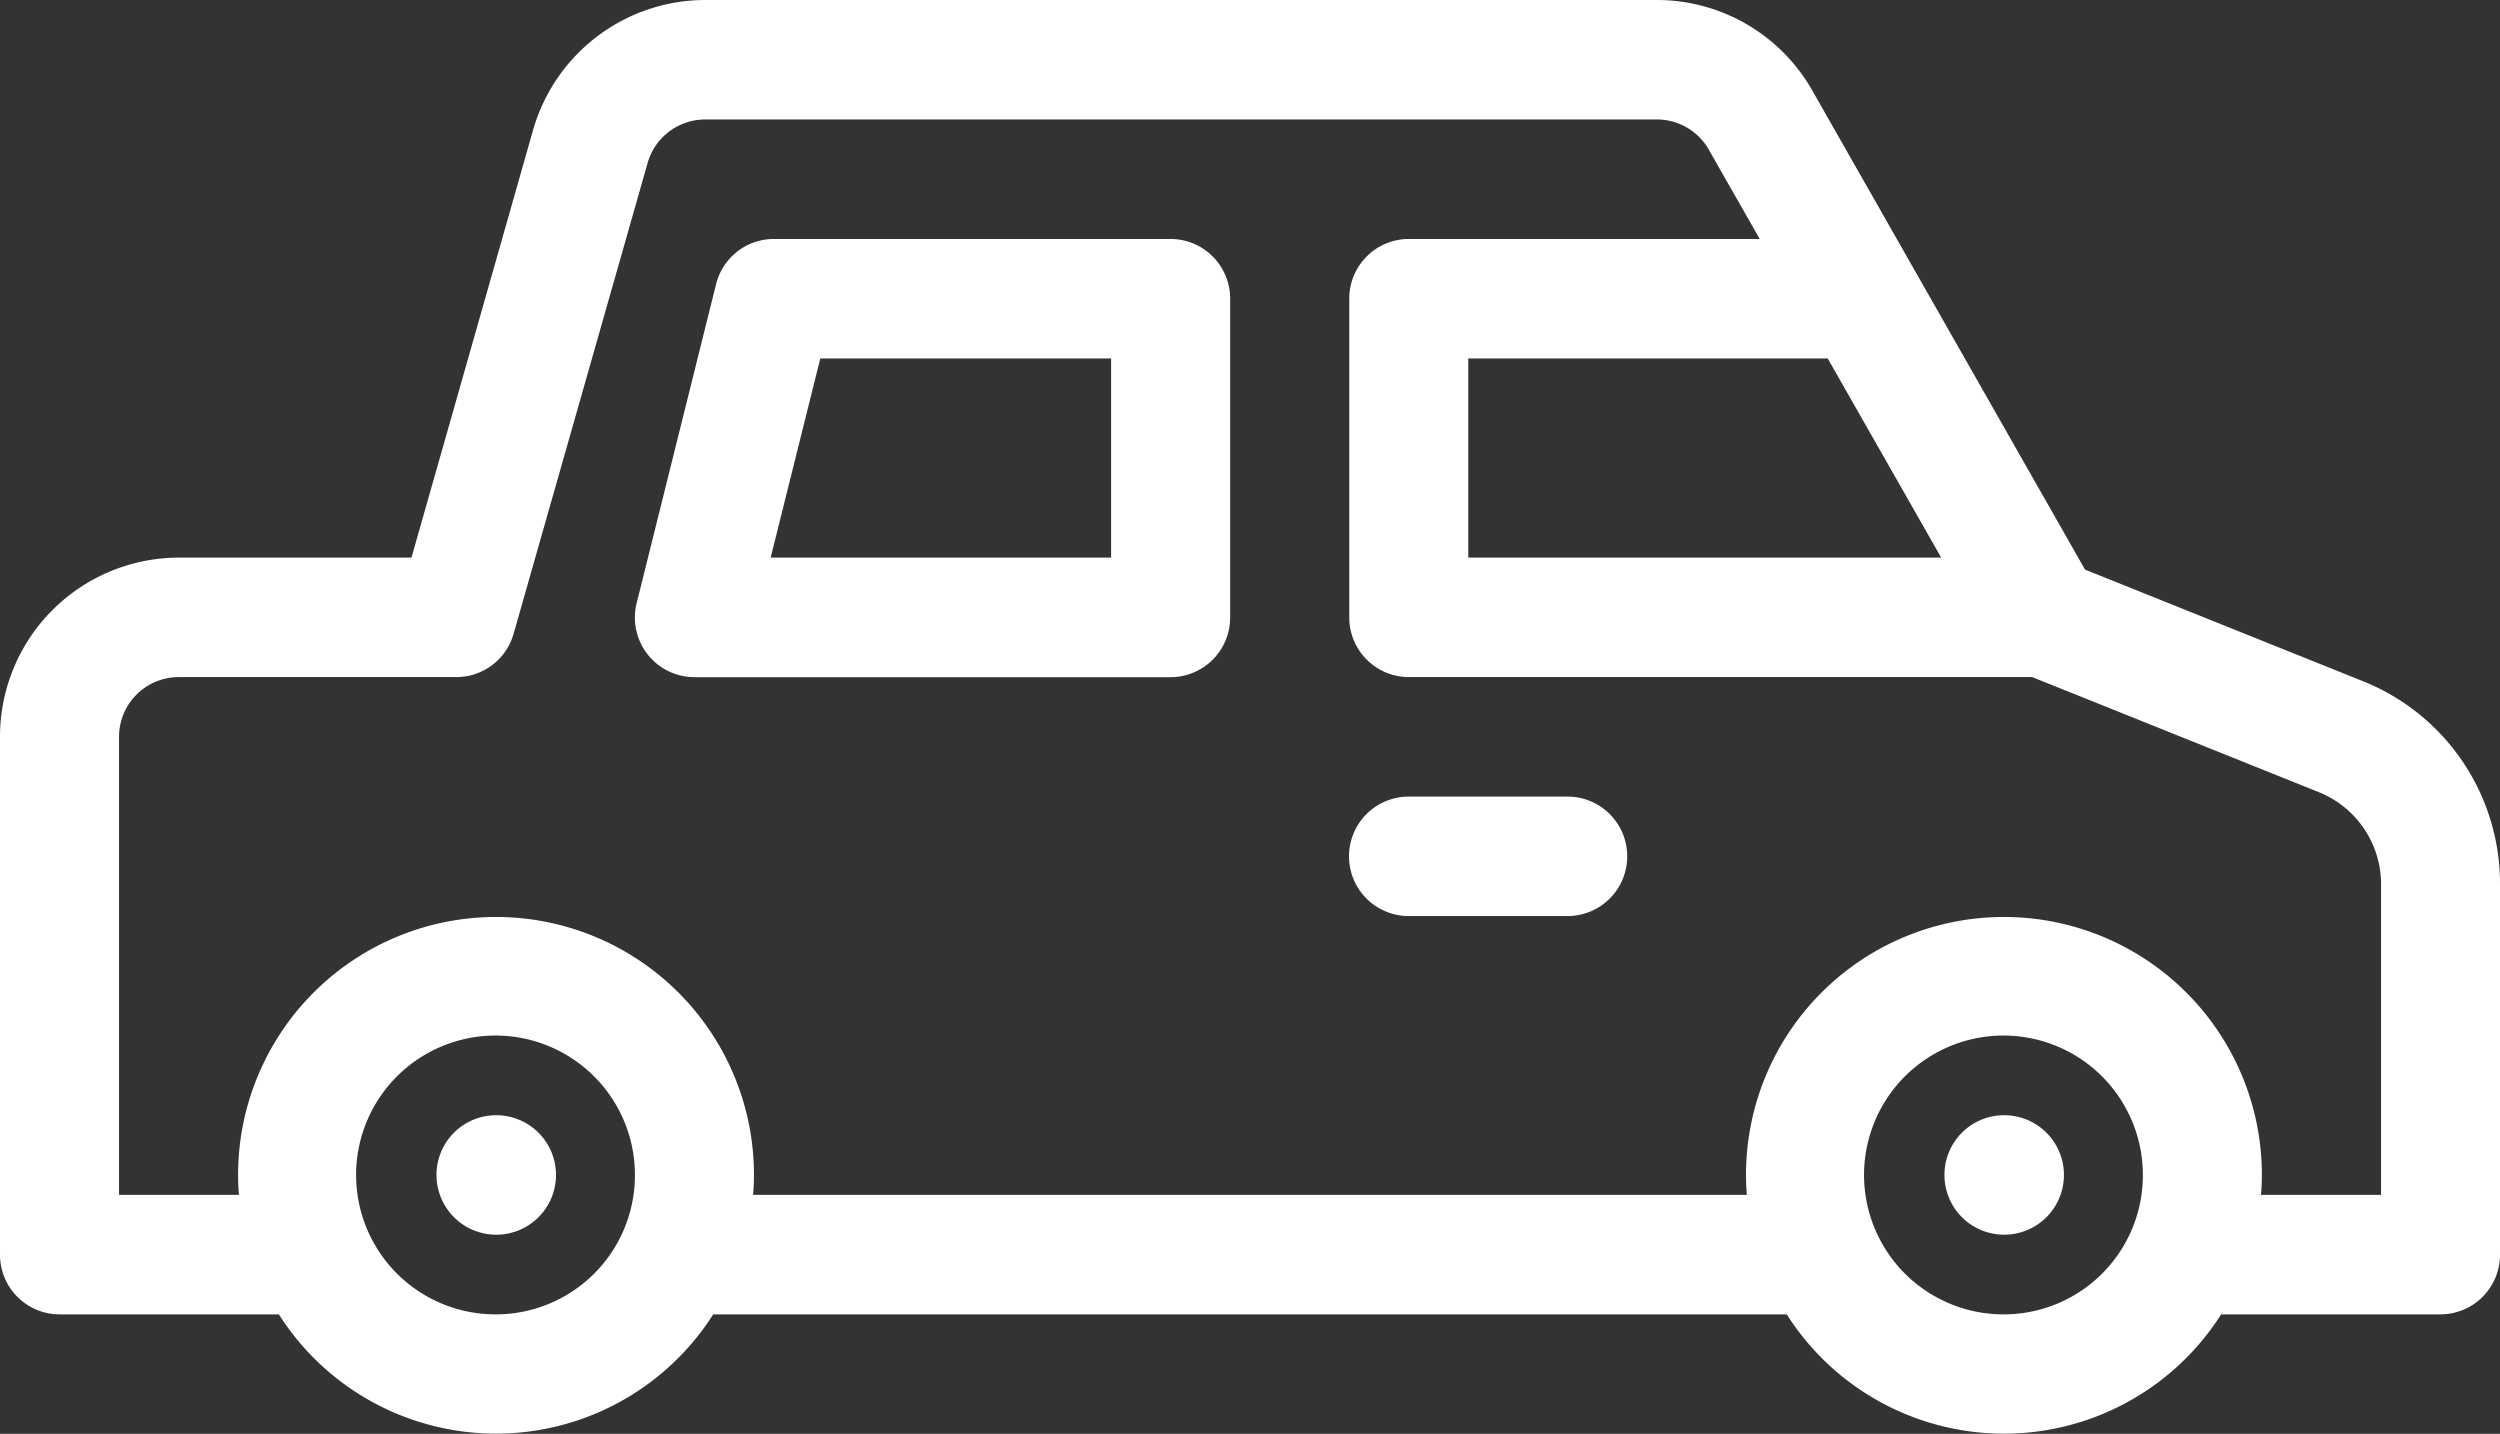
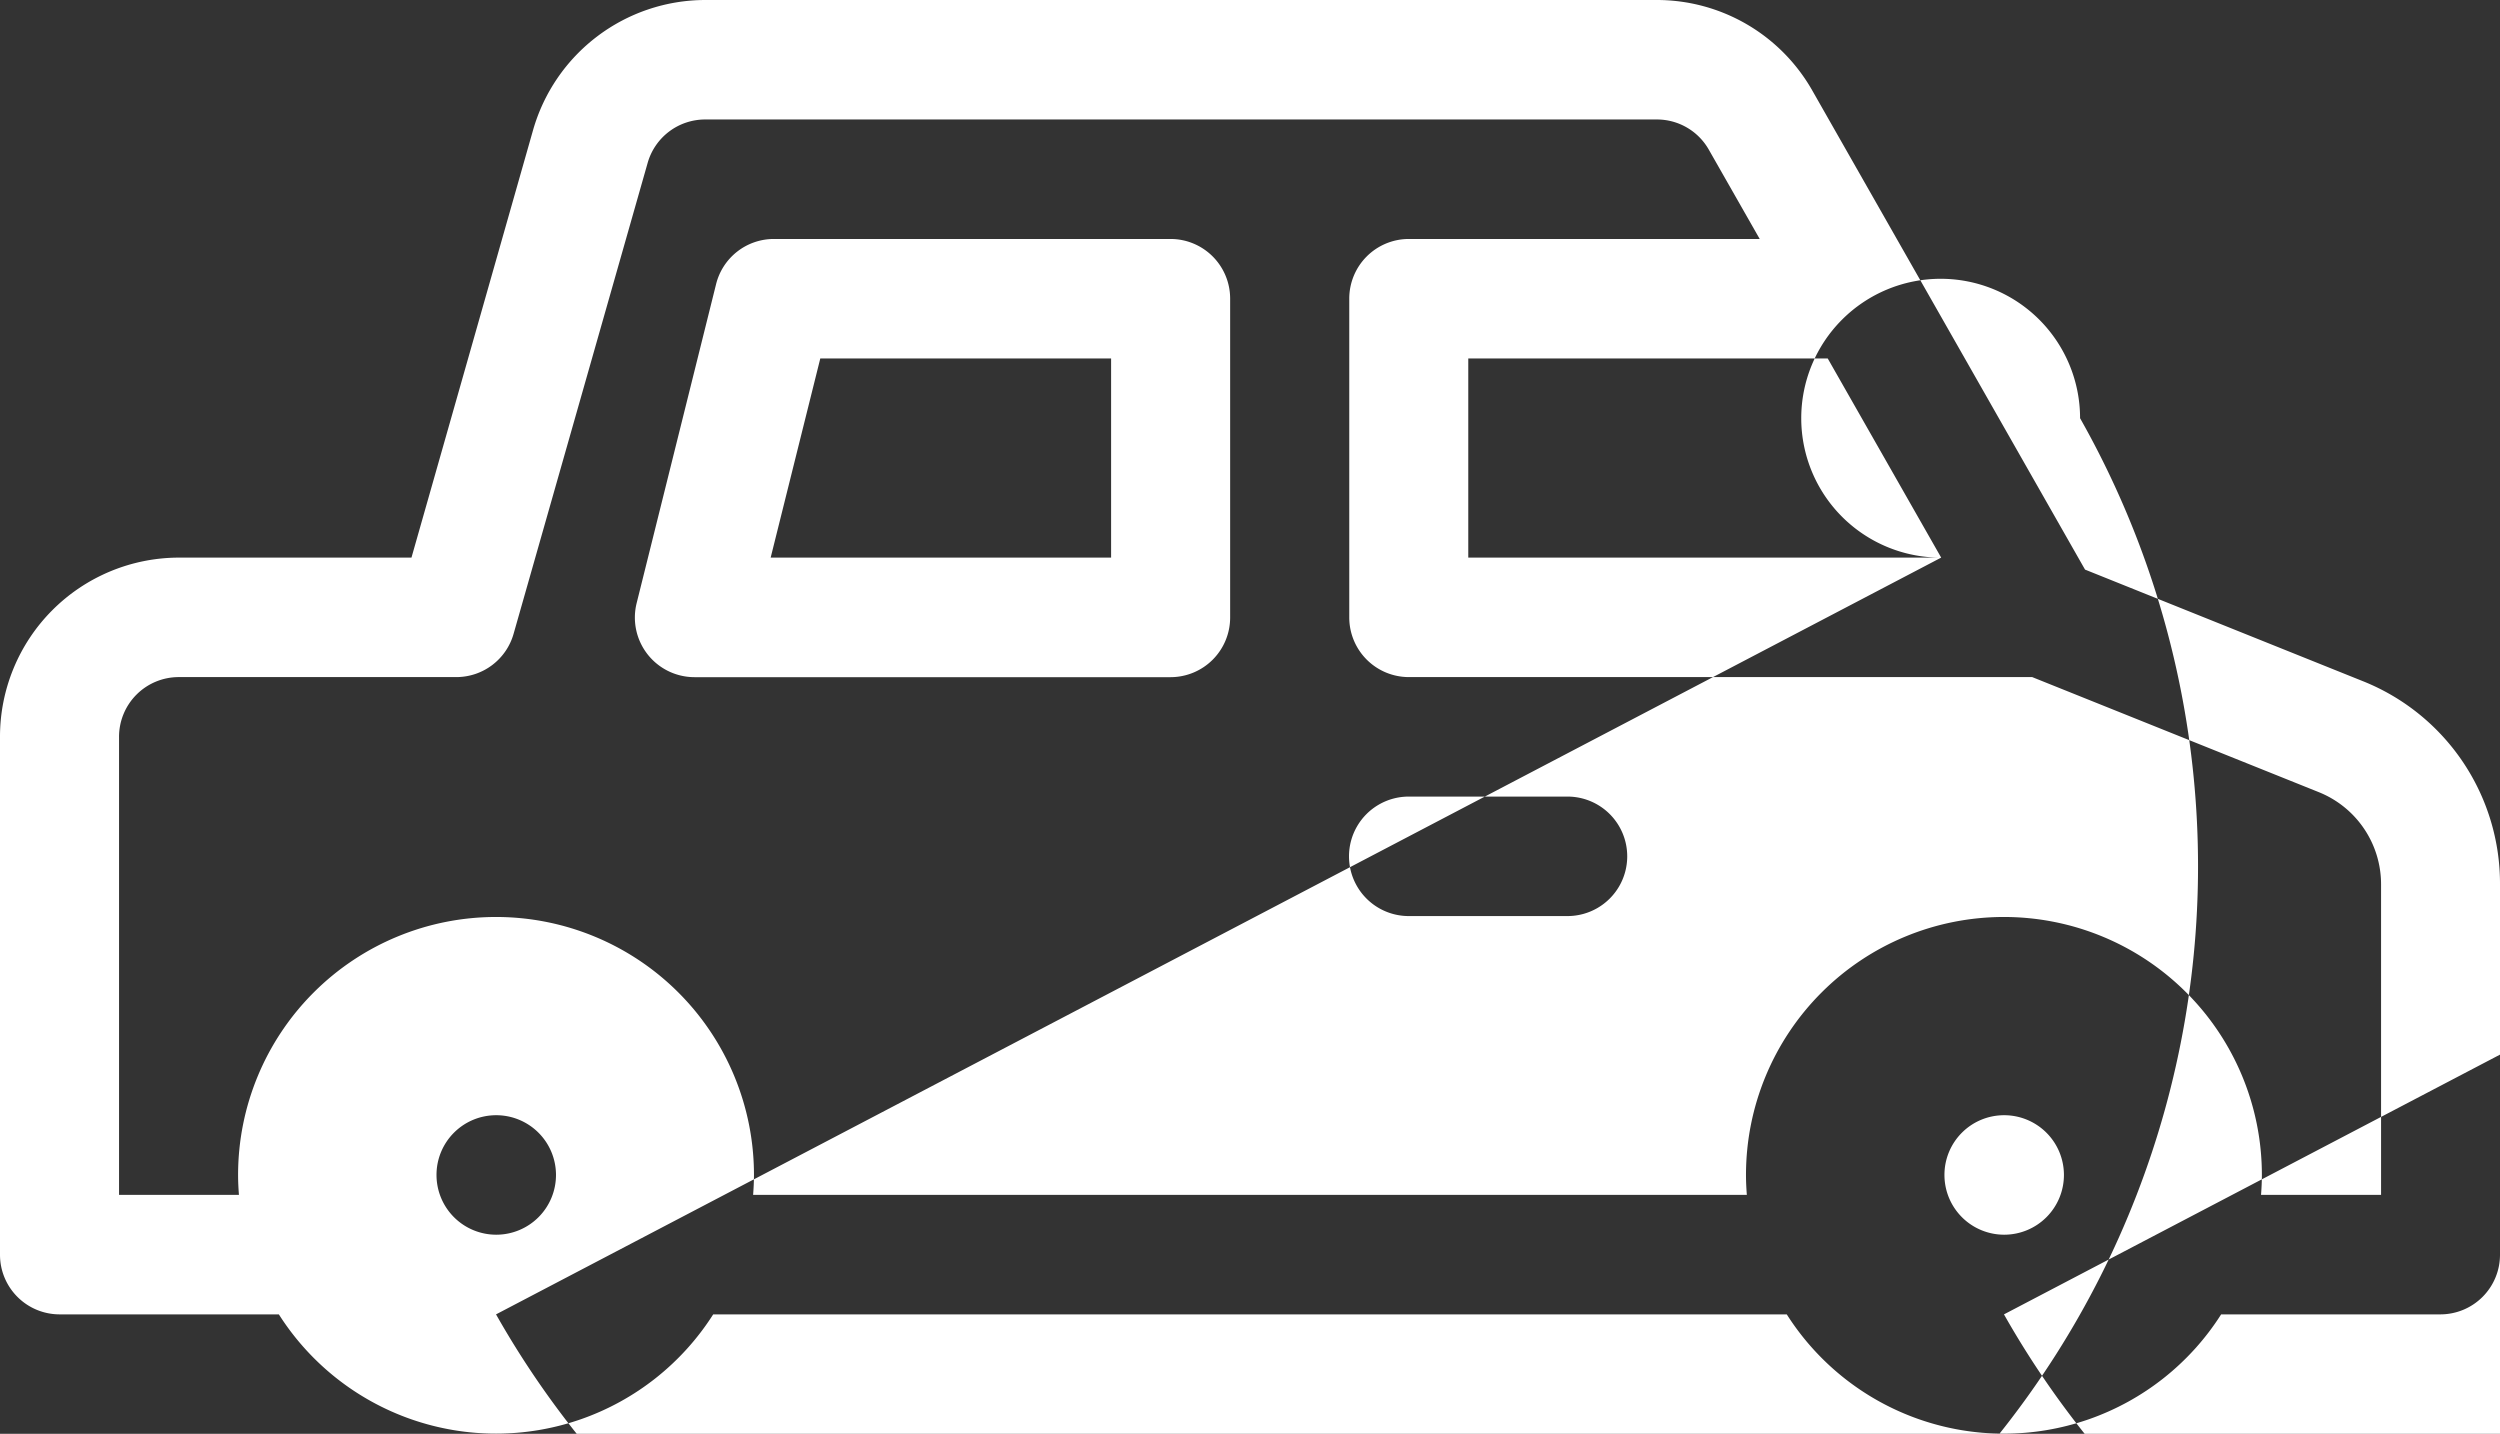
<svg xmlns="http://www.w3.org/2000/svg" width="68" height="39" viewBox="0 0 68 39">
  <rect x="0" y="0" width="68" height="39" fill="#333333" stroke="none" />
  <defs>
    <style>
      .cls-1 {
        fill: #fff;
        fill-rule: evenodd;
      }
    </style>
  </defs>
-   <path id="icon" class="cls-1" d="M64.268,18.527l-7.555-3.034L49.291,2.456A4.863,4.863,0,0,0,45.073,0h-25.9A4.878,4.878,0,0,0,14.5,3.536L11.192,15.167H4.857A4.872,4.872,0,0,0,0,20.042V34.126a1.622,1.622,0,0,0,1.619,1.625H7.585a7,7,0,0,0,11.814,0H48.6a7,7,0,0,0,11.815,0h5.966A1.622,1.622,0,0,0,68,34.126V24.06A5.93,5.93,0,0,0,64.268,18.527ZM52.8,15.167H39.937V9.75h9.777ZM13.492,35.751a3.792,3.792,0,1,1,3.778-3.792A3.785,3.785,0,0,1,13.492,35.751Zm41.016,0a3.792,3.792,0,1,1,3.778-3.792A3.785,3.785,0,0,1,54.508,35.751ZM64.762,32.5H61.5c0.014-.179.023-0.359,0.023-0.542a7.016,7.016,0,1,0-14.032,0c0,0.182.009,0.363,0.023,0.542H20.485c0.013-.179.023-0.359,0.023-0.542a7.016,7.016,0,1,0-14.032,0c0,0.182.009,0.363,0.023,0.542H3.238V20.042a1.624,1.624,0,0,1,1.619-1.625h7.556a1.62,1.62,0,0,0,1.557-1.178L17.617,4.428A1.625,1.625,0,0,1,19.172,3.25h25.9a1.621,1.621,0,0,1,1.406.818L47.864,6.5H38.318A1.622,1.622,0,0,0,36.7,8.125v8.667a1.622,1.622,0,0,0,1.619,1.625H55.276l7.789,3.127a2.7,2.7,0,0,1,1.7,2.516V32.5ZM31.841,6.5H21.048a1.62,1.62,0,0,0-1.571,1.231L17.318,16.4a1.622,1.622,0,0,0,1.571,2.019H31.841a1.622,1.622,0,0,0,1.619-1.625V8.125A1.622,1.622,0,0,0,31.841,6.5Zm-1.619,8.667h-9.26L22.312,9.75h7.91v5.417Zm12.413,6.5H38.318a1.625,1.625,0,0,0,0,3.25h4.318A1.625,1.625,0,0,0,42.635,21.667Zm11.873,8.667a1.625,1.625,0,1,1-1.619,1.625A1.622,1.622,0,0,1,54.508,30.334Zm-41.016,0a1.625,1.625,0,1,1-1.619,1.625A1.622,1.622,0,0,1,13.492,30.334Z" />
+   <path id="icon" class="cls-1" d="M64.268,18.527l-7.555-3.034L49.291,2.456A4.863,4.863,0,0,0,45.073,0h-25.9A4.878,4.878,0,0,0,14.5,3.536L11.192,15.167H4.857A4.872,4.872,0,0,0,0,20.042V34.126a1.622,1.622,0,0,0,1.619,1.625H7.585a7,7,0,0,0,11.814,0H48.6a7,7,0,0,0,11.815,0h5.966A1.622,1.622,0,0,0,68,34.126V24.06A5.93,5.93,0,0,0,64.268,18.527ZM52.8,15.167H39.937V9.75h9.777Za3.792,3.792,0,1,1,3.778-3.792A3.785,3.785,0,0,1,13.492,35.751Zm41.016,0a3.792,3.792,0,1,1,3.778-3.792A3.785,3.785,0,0,1,54.508,35.751ZM64.762,32.5H61.5c0.014-.179.023-0.359,0.023-0.542a7.016,7.016,0,1,0-14.032,0c0,0.182.009,0.363,0.023,0.542H20.485c0.013-.179.023-0.359,0.023-0.542a7.016,7.016,0,1,0-14.032,0c0,0.182.009,0.363,0.023,0.542H3.238V20.042a1.624,1.624,0,0,1,1.619-1.625h7.556a1.62,1.62,0,0,0,1.557-1.178L17.617,4.428A1.625,1.625,0,0,1,19.172,3.25h25.9a1.621,1.621,0,0,1,1.406.818L47.864,6.5H38.318A1.622,1.622,0,0,0,36.7,8.125v8.667a1.622,1.622,0,0,0,1.619,1.625H55.276l7.789,3.127a2.7,2.7,0,0,1,1.7,2.516V32.5ZM31.841,6.5H21.048a1.62,1.62,0,0,0-1.571,1.231L17.318,16.4a1.622,1.622,0,0,0,1.571,2.019H31.841a1.622,1.622,0,0,0,1.619-1.625V8.125A1.622,1.622,0,0,0,31.841,6.5Zm-1.619,8.667h-9.26L22.312,9.75h7.91v5.417Zm12.413,6.5H38.318a1.625,1.625,0,0,0,0,3.25h4.318A1.625,1.625,0,0,0,42.635,21.667Zm11.873,8.667a1.625,1.625,0,1,1-1.619,1.625A1.622,1.622,0,0,1,54.508,30.334Zm-41.016,0a1.625,1.625,0,1,1-1.619,1.625A1.622,1.622,0,0,1,13.492,30.334Z" />
</svg>